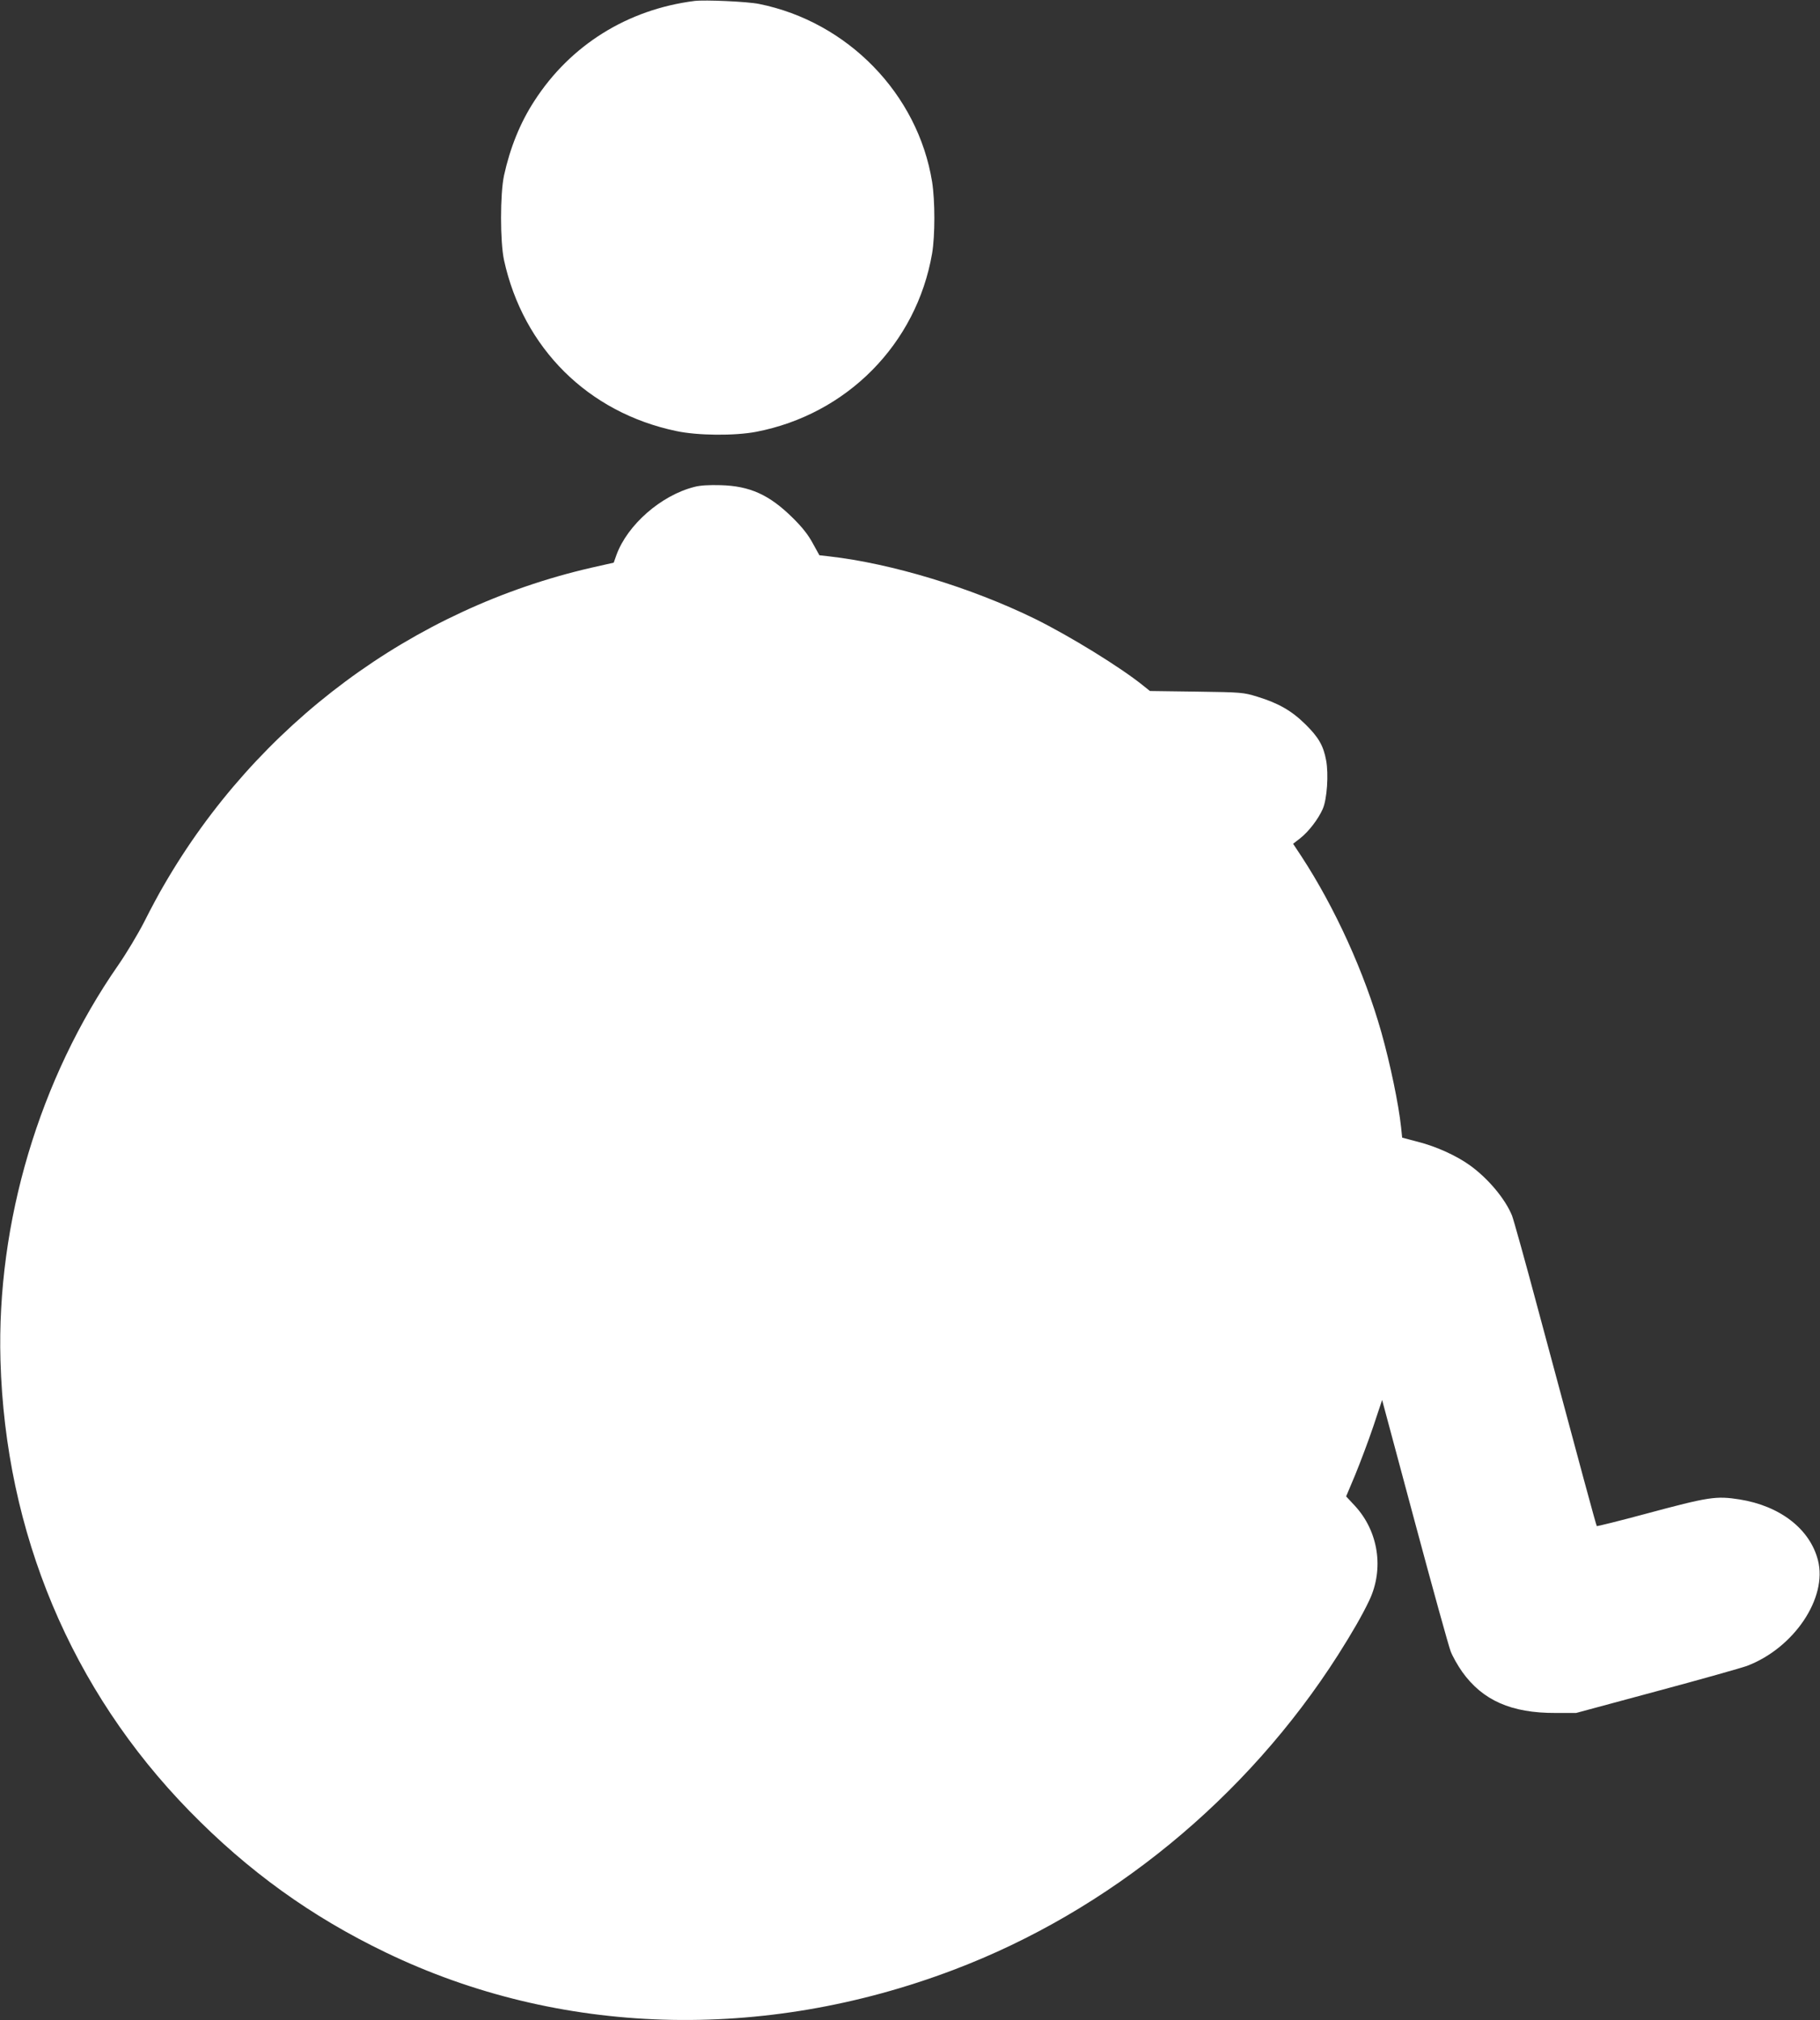
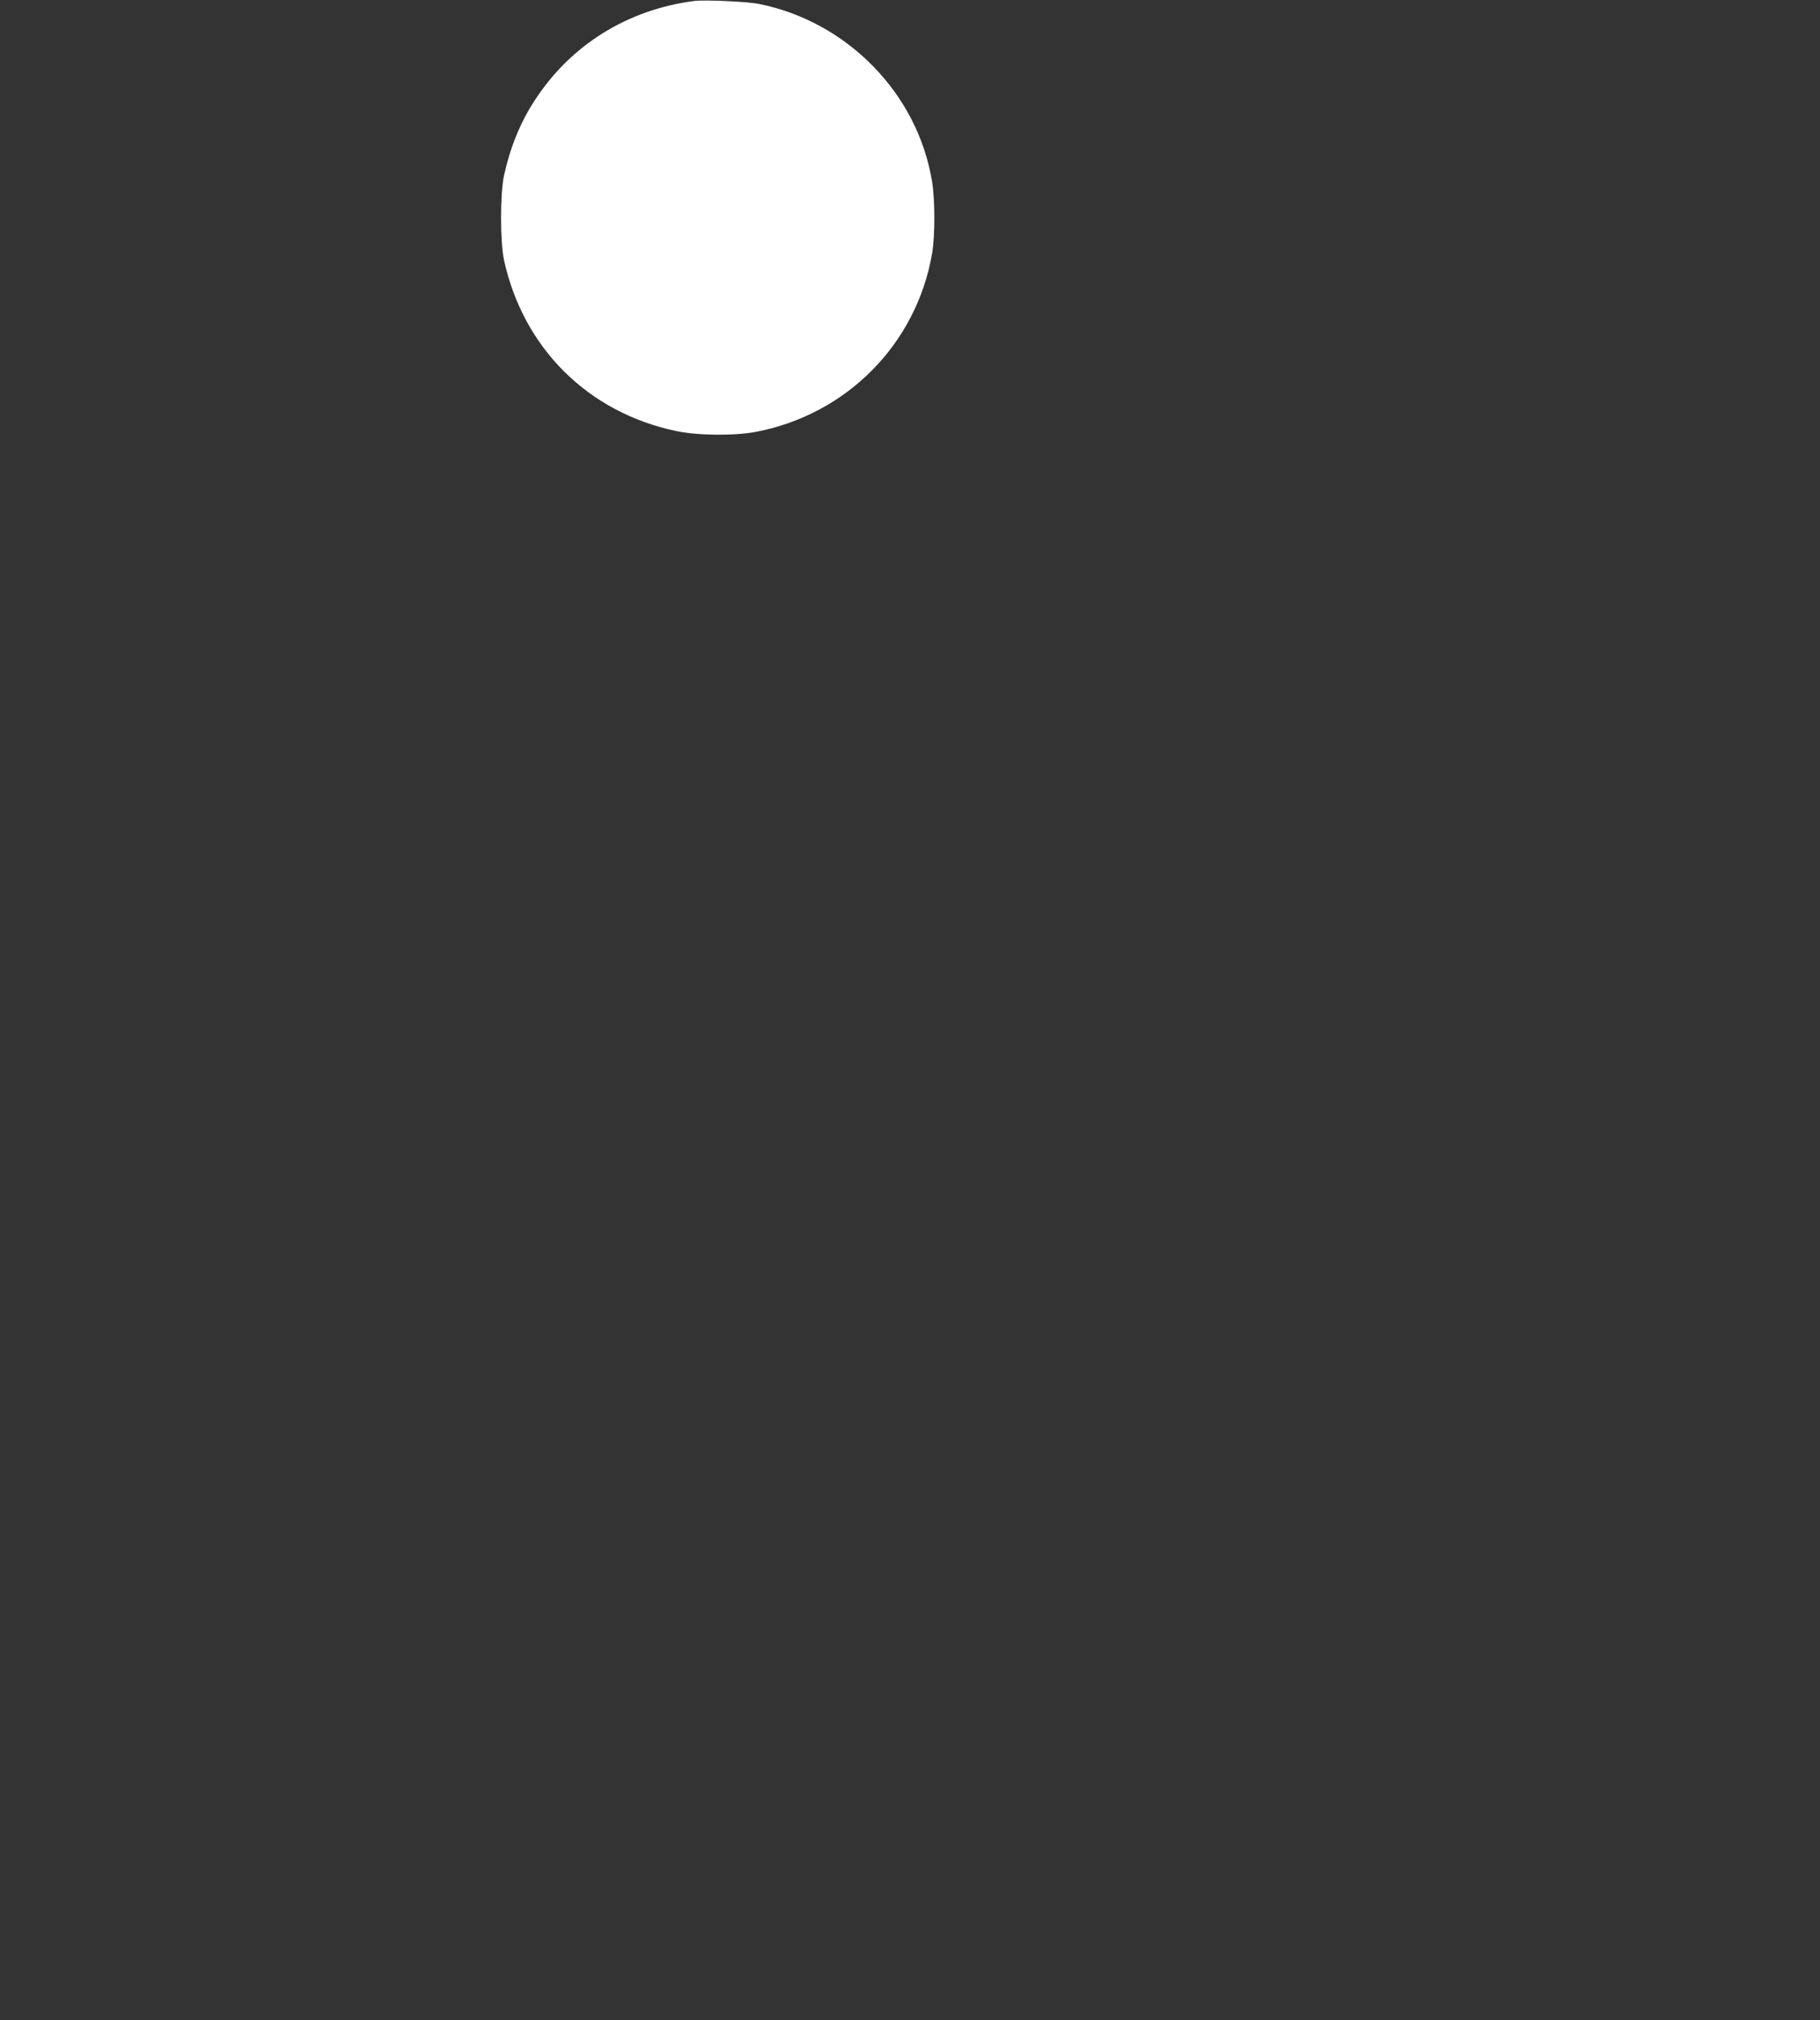
<svg xmlns="http://www.w3.org/2000/svg" version="1.0" width="1153pt" height="1280pt" viewBox="0 0 1153 1280" preserveAspectRatio="xMidYMid meet">
  <rect x="0" y="0" width="1153" height="1280" fill="#333333" stroke="none" />
  <g transform="translate(0,1280) scale(0.1,-0.1)" fill="#ffffff" stroke="none">
    <path d="M4400 12794 c-425 -54 -787 -280 -1015 -634 -90 -138 -154 -298 -192 -472 -25 -117 -25 -419 0 -536 122 -558 533 -966 1091 -1083 135 -29 369 -31 506 -5 576 111 1016 557 1115 1130 19 113 19 334 0 454 -90 557 -535 1014 -1096 1127 -73 15 -342 27 -409 19z" />
-     <path d="M4399 9715 c-211 -53 -425 -241 -494 -432 l-17 -48 -142 -32 c-1134 -261 -2118 -991 -2708 -2012 -28 -47 -84 -151 -124 -231 -41 -80 -115 -203 -165 -275 -499 -718 -771 -1629 -746 -2505 31 -1092 449 -2088 1197 -2854 372 -381 771 -669 1245 -897 1098 -529 2387 -568 3595 -110 986 373 1858 1088 2437 1996 90 142 153 251 198 346 94 199 58 437 -92 599 l-55 59 58 138 c31 76 83 213 114 305 l56 168 206 -768 c113 -422 216 -793 228 -824 12 -32 45 -90 73 -130 130 -182 312 -262 592 -261 l130 0 508 137 c280 75 538 148 574 161 298 113 512 431 450 670 -51 198 -240 344 -497 385 -149 23 -192 17 -597 -92 -167 -45 -305 -79 -307 -77 -4 4 -97 348 -371 1369 -80 300 -155 569 -166 598 -43 106 -151 235 -266 318 -84 61 -213 120 -331 150 l-99 26 -7 67 c-15 142 -68 399 -125 601 -107 378 -293 788 -506 1114 l-53 80 44 34 c55 43 116 123 144 187 27 61 38 221 21 309 -17 91 -47 144 -130 226 -88 87 -172 135 -306 176 -88 27 -98 28 -385 32 l-295 4 -40 32 c-144 117 -467 316 -690 426 -405 198 -907 350 -1302 395 l-62 7 -42 76 c-29 54 -67 102 -128 162 -148 146 -271 201 -456 206 -72 2 -129 -1 -166 -11z" />
  </g>
</svg>